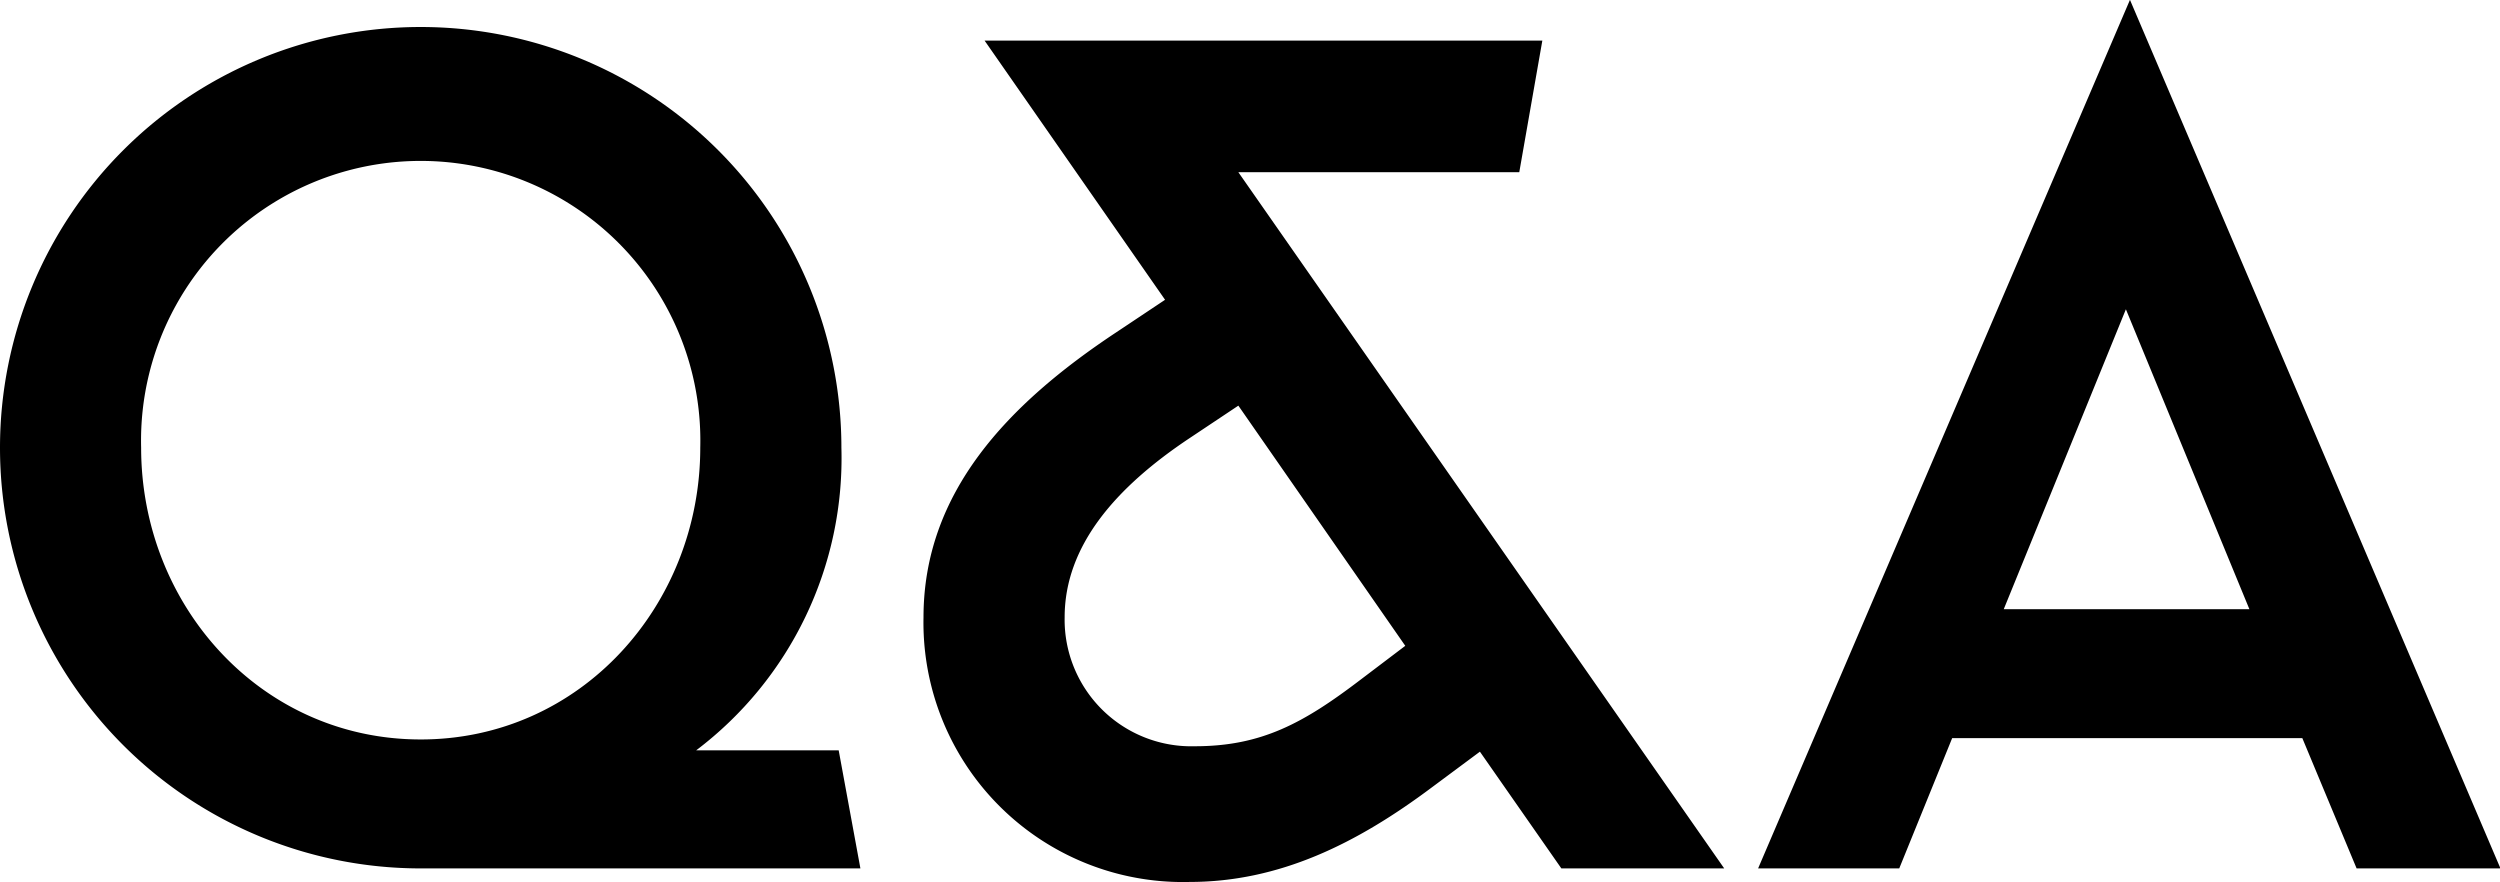
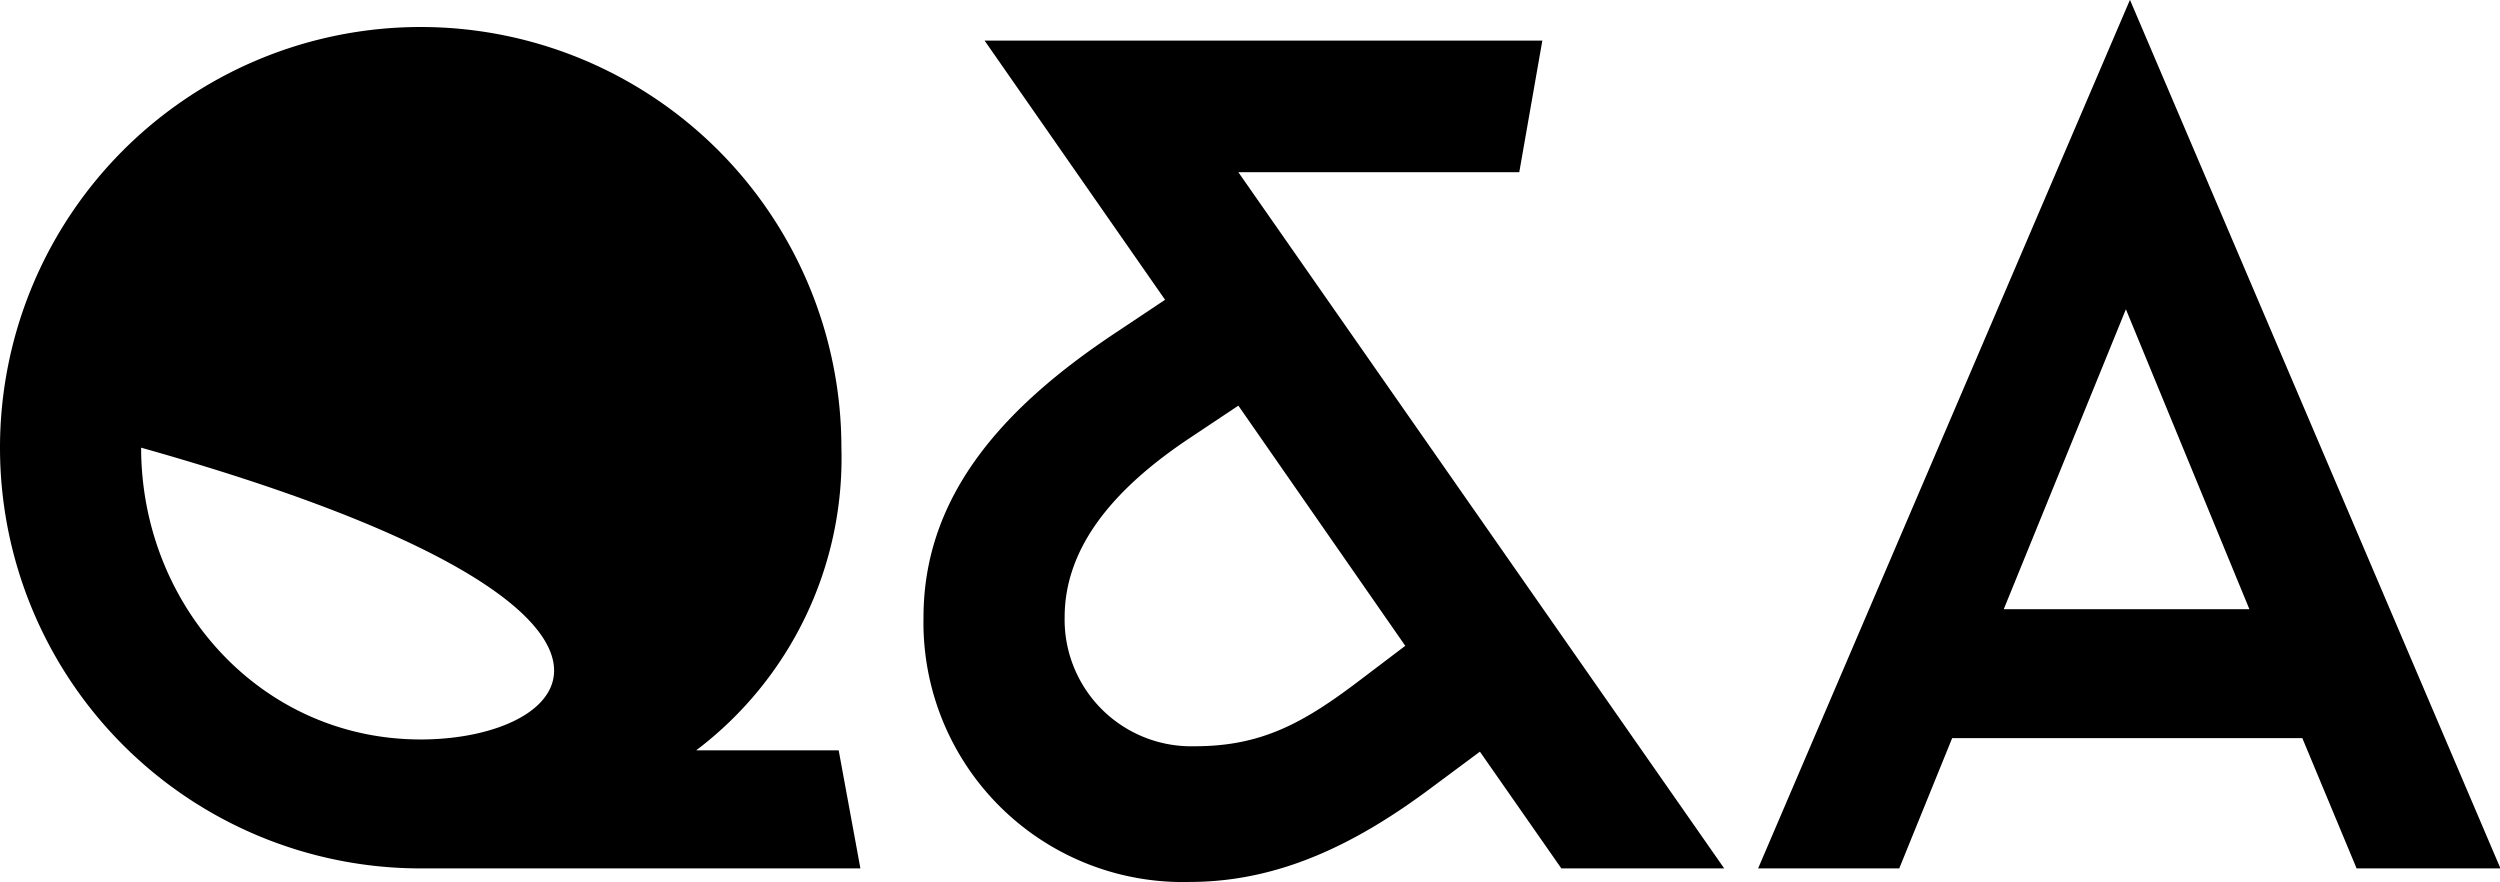
<svg xmlns="http://www.w3.org/2000/svg" width="110.53" height="39" viewBox="0 0 110.53 39">
  <defs>
    <style>
      .cls-1 {
        fill-rule: evenodd;
      }
    </style>
  </defs>
-   <path id="common_nav_qa.svg" data-name="common/nav/qa.svg" class="cls-1" d="M1670.82,547.549l-0.96-5.22h-6.3a16.193,16.193,0,0,0,6.42-13.379,18.6,18.6,0,1,0-18.6,18.6h19.44Zm-19.44-5.7c-7.08,0-12.36-5.94-12.36-12.9a12.364,12.364,0,1,1,24.72,0C1663.74,535.909,1658.46,541.849,1651.38,541.849Zm34.23,0.3a5.6,5.6,0,0,1-5.76-5.7c0-3.18,2.28-5.76,5.52-7.919l2.16-1.44,7.38,10.619-1.98,1.5C1690.41,541.129,1688.55,542.149,1685.61,542.149Zm-0.24,6c3.96,0,7.38-1.68,10.74-4.2l2.1-1.56,3.6,5.16h7.2l-21.48-30.779h12.42l1.02-5.82h-24.66l7.98,11.46-2.16,1.44c-4.8,3.18-8.52,7.08-8.52,12.6A11.469,11.469,0,0,0,1685.37,548.149Zm46.86-12.06h-10.86l5.4-13.259Zm4.74,11.46h6.36l-16.38-38.4-16.44,38.4h6.24l2.34-5.76h15.48Z" transform="translate(-1632.78 -509.156)" />
+   <path id="common_nav_qa.svg" data-name="common/nav/qa.svg" class="cls-1" d="M1670.82,547.549l-0.96-5.22h-6.3a16.193,16.193,0,0,0,6.42-13.379,18.6,18.6,0,1,0-18.6,18.6h19.44Zm-19.44-5.7c-7.08,0-12.36-5.94-12.36-12.9C1663.74,535.909,1658.46,541.849,1651.38,541.849Zm34.23,0.3a5.6,5.6,0,0,1-5.76-5.7c0-3.18,2.28-5.76,5.52-7.919l2.16-1.44,7.38,10.619-1.98,1.5C1690.41,541.129,1688.55,542.149,1685.61,542.149Zm-0.24,6c3.96,0,7.38-1.68,10.74-4.2l2.1-1.56,3.6,5.16h7.2l-21.48-30.779h12.42l1.02-5.82h-24.66l7.98,11.46-2.16,1.44c-4.8,3.18-8.52,7.08-8.52,12.6A11.469,11.469,0,0,0,1685.37,548.149Zm46.86-12.06h-10.86l5.4-13.259Zm4.74,11.46h6.36l-16.38-38.4-16.44,38.4h6.24l2.34-5.76h15.48Z" transform="translate(-1632.78 -509.156)" />
</svg>